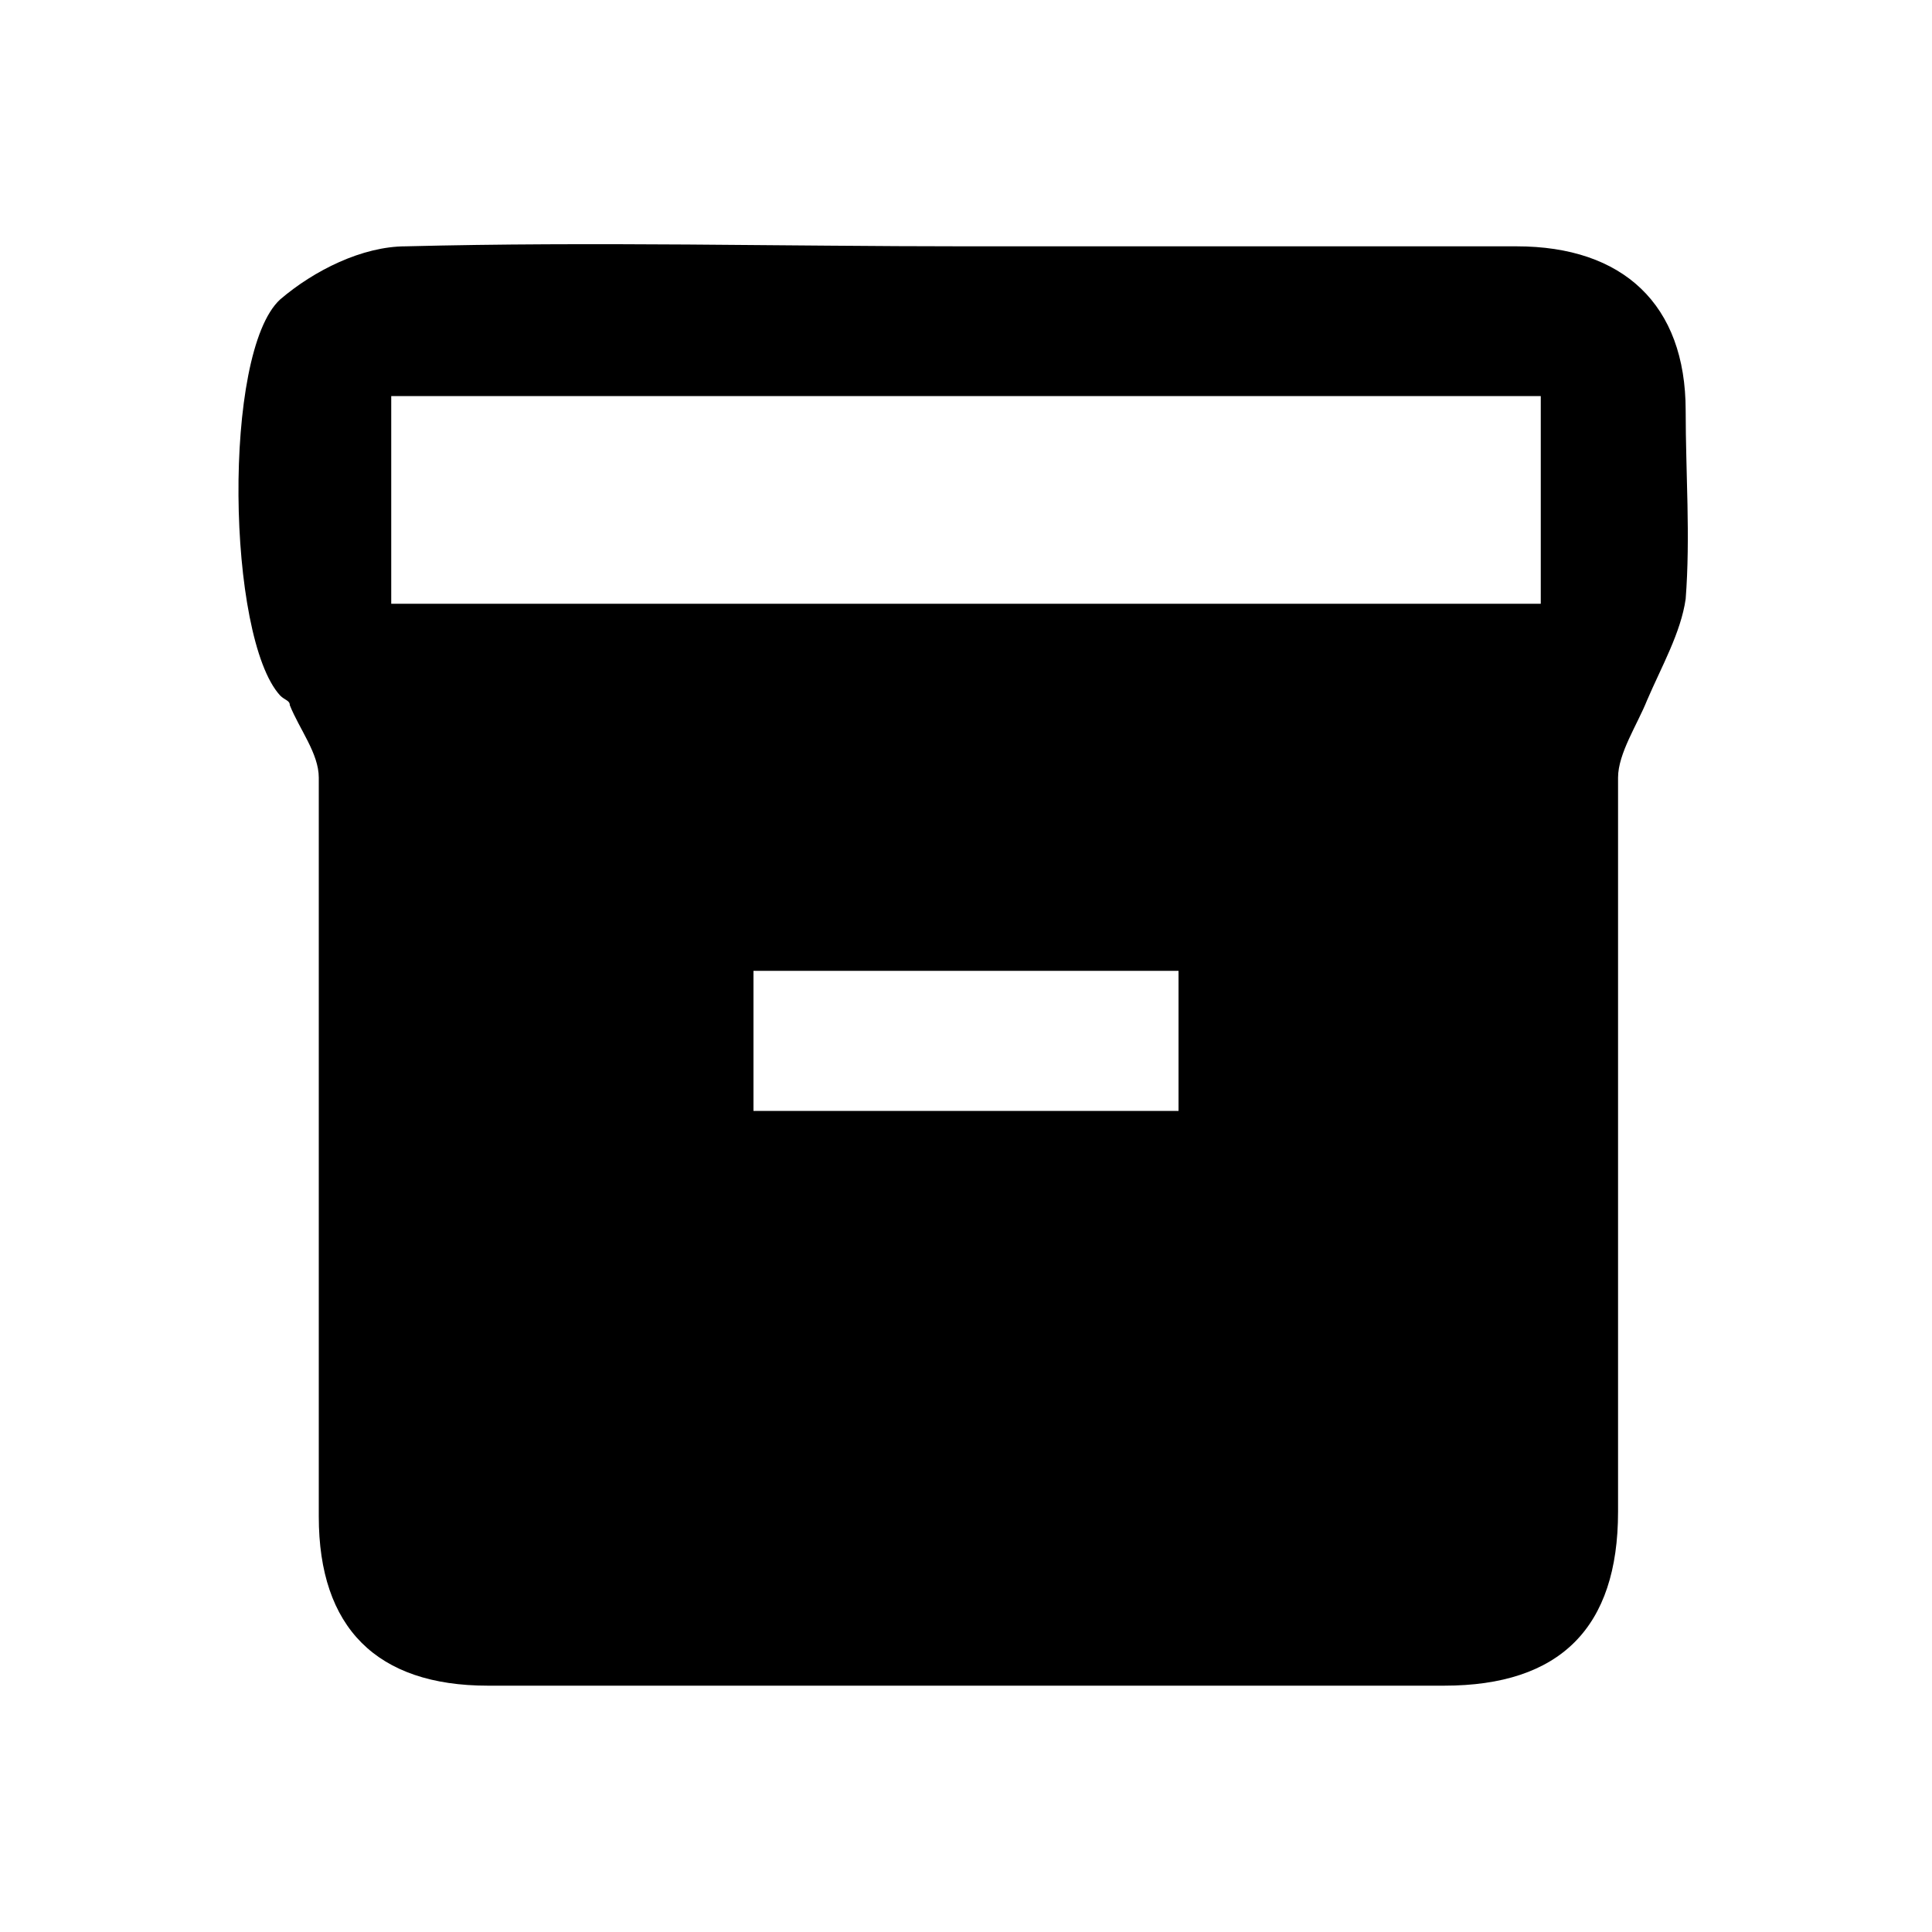
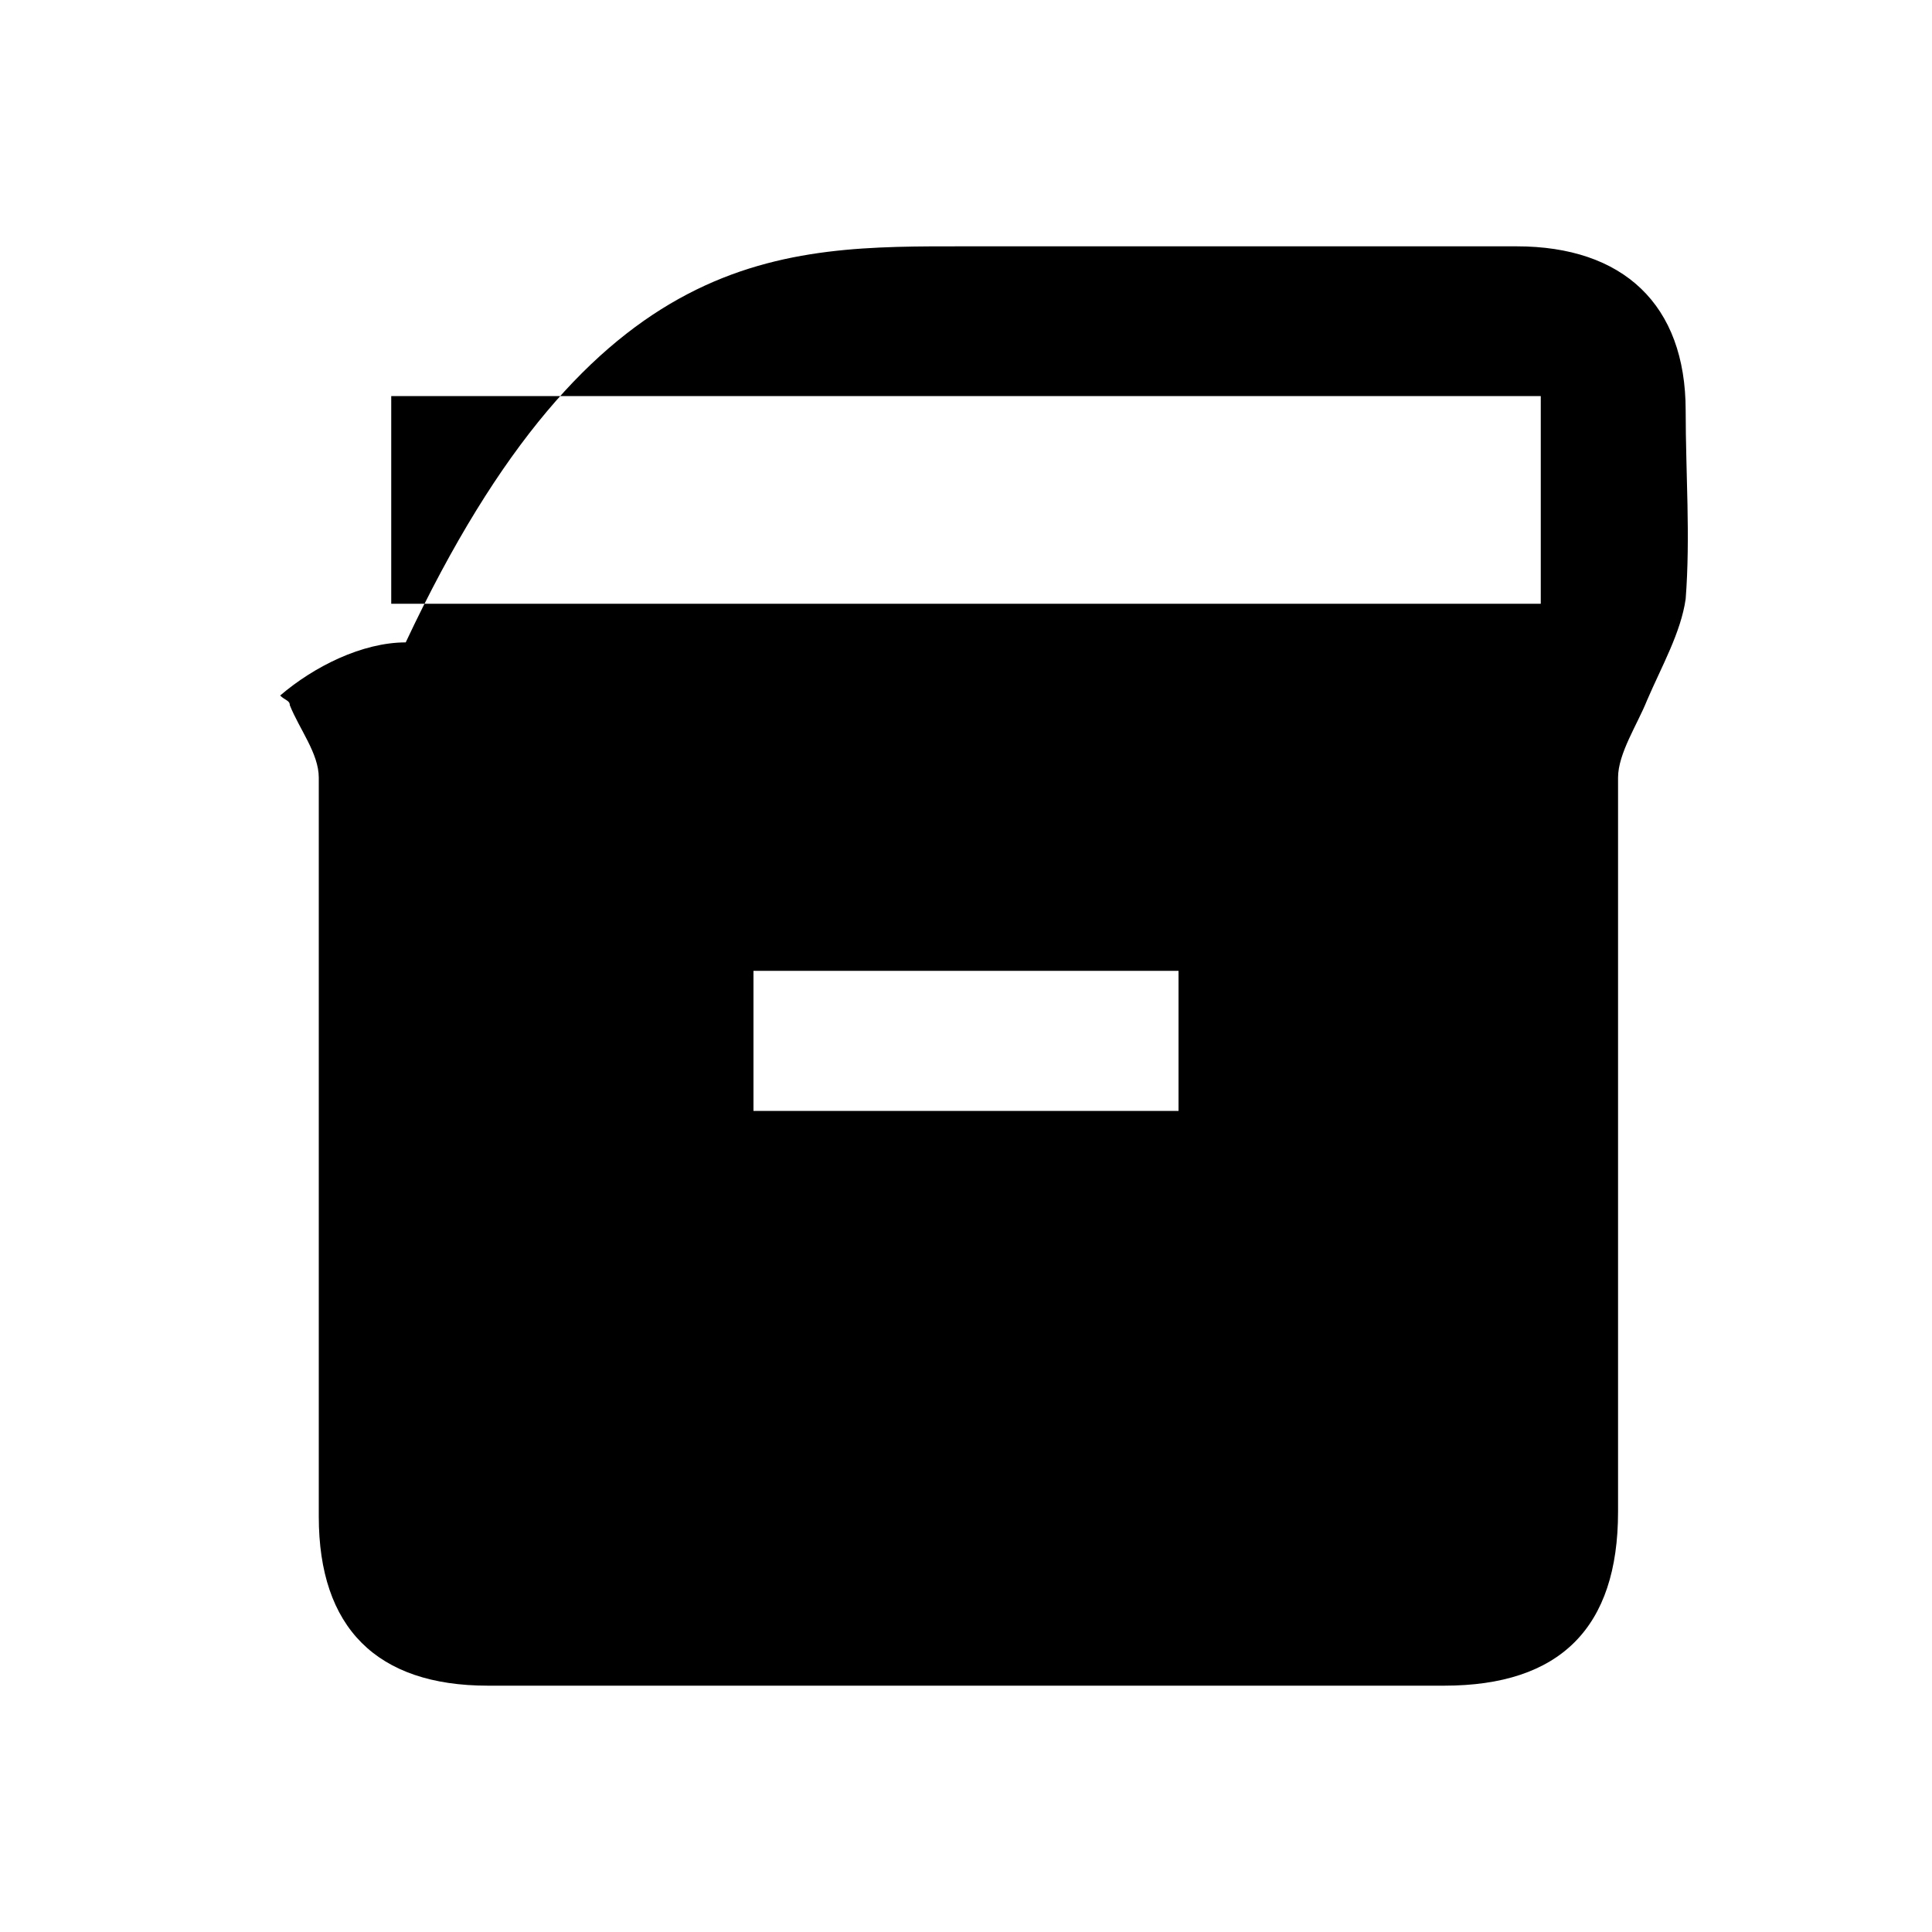
<svg xmlns="http://www.w3.org/2000/svg" version="1.1" id="Layer_1" x="0px" y="0px" viewBox="0 0 40 40" style="enable-background:new 0 0 40 40;" xml:space="preserve">
  <g>
-     <path d="M20,5.1c3.8,0,7.6,0,11.4,0c2.2,0,3.5,1.2,3.5,3.4c0,1.3,0.1,2.6,0,3.9c-0.1,0.7-0.5,1.4-0.8,2.1c-0.2,0.5-0.6,1.1-0.6,1.6   c0,5.1,0,10.1,0,15.2c0,2.4-1.2,3.6-3.6,3.6c-6.6,0-13.2,0-19.8,0c-2.3,0-3.5-1.2-3.5-3.5c0-5.1,0-10.2,0-15.3c0-0.5-0.4-1-0.6-1.5   c0-0.1-0.1-0.1-0.2-0.2c-1.1-1.2-1.2-7.1,0-8.2c0.7-0.6,1.7-1.1,2.6-1.1C12.3,5,16.2,5.1,20,5.1z M8.1,12.5c8,0,15.9,0,23.8,0   c0-1.5,0-2.9,0-4.3c-8,0-15.8,0-23.8,0C8.1,9.6,8.1,11,8.1,12.5z M24.4,23c0-1,0-1.9,0-2.9c-3,0-5.9,0-8.8,0c0,1,0,1.9,0,2.9   C18.6,23,21.5,23,24.4,23z" />
+     <path d="M20,5.1c3.8,0,7.6,0,11.4,0c2.2,0,3.5,1.2,3.5,3.4c0,1.3,0.1,2.6,0,3.9c-0.1,0.7-0.5,1.4-0.8,2.1c-0.2,0.5-0.6,1.1-0.6,1.6   c0,5.1,0,10.1,0,15.2c0,2.4-1.2,3.6-3.6,3.6c-6.6,0-13.2,0-19.8,0c-2.3,0-3.5-1.2-3.5-3.5c0-5.1,0-10.2,0-15.3c0-0.5-0.4-1-0.6-1.5   c0-0.1-0.1-0.1-0.2-0.2c0.7-0.6,1.7-1.1,2.6-1.1C12.3,5,16.2,5.1,20,5.1z M8.1,12.5c8,0,15.9,0,23.8,0   c0-1.5,0-2.9,0-4.3c-8,0-15.8,0-23.8,0C8.1,9.6,8.1,11,8.1,12.5z M24.4,23c0-1,0-1.9,0-2.9c-3,0-5.9,0-8.8,0c0,1,0,1.9,0,2.9   C18.6,23,21.5,23,24.4,23z" />
  </g>
</svg>